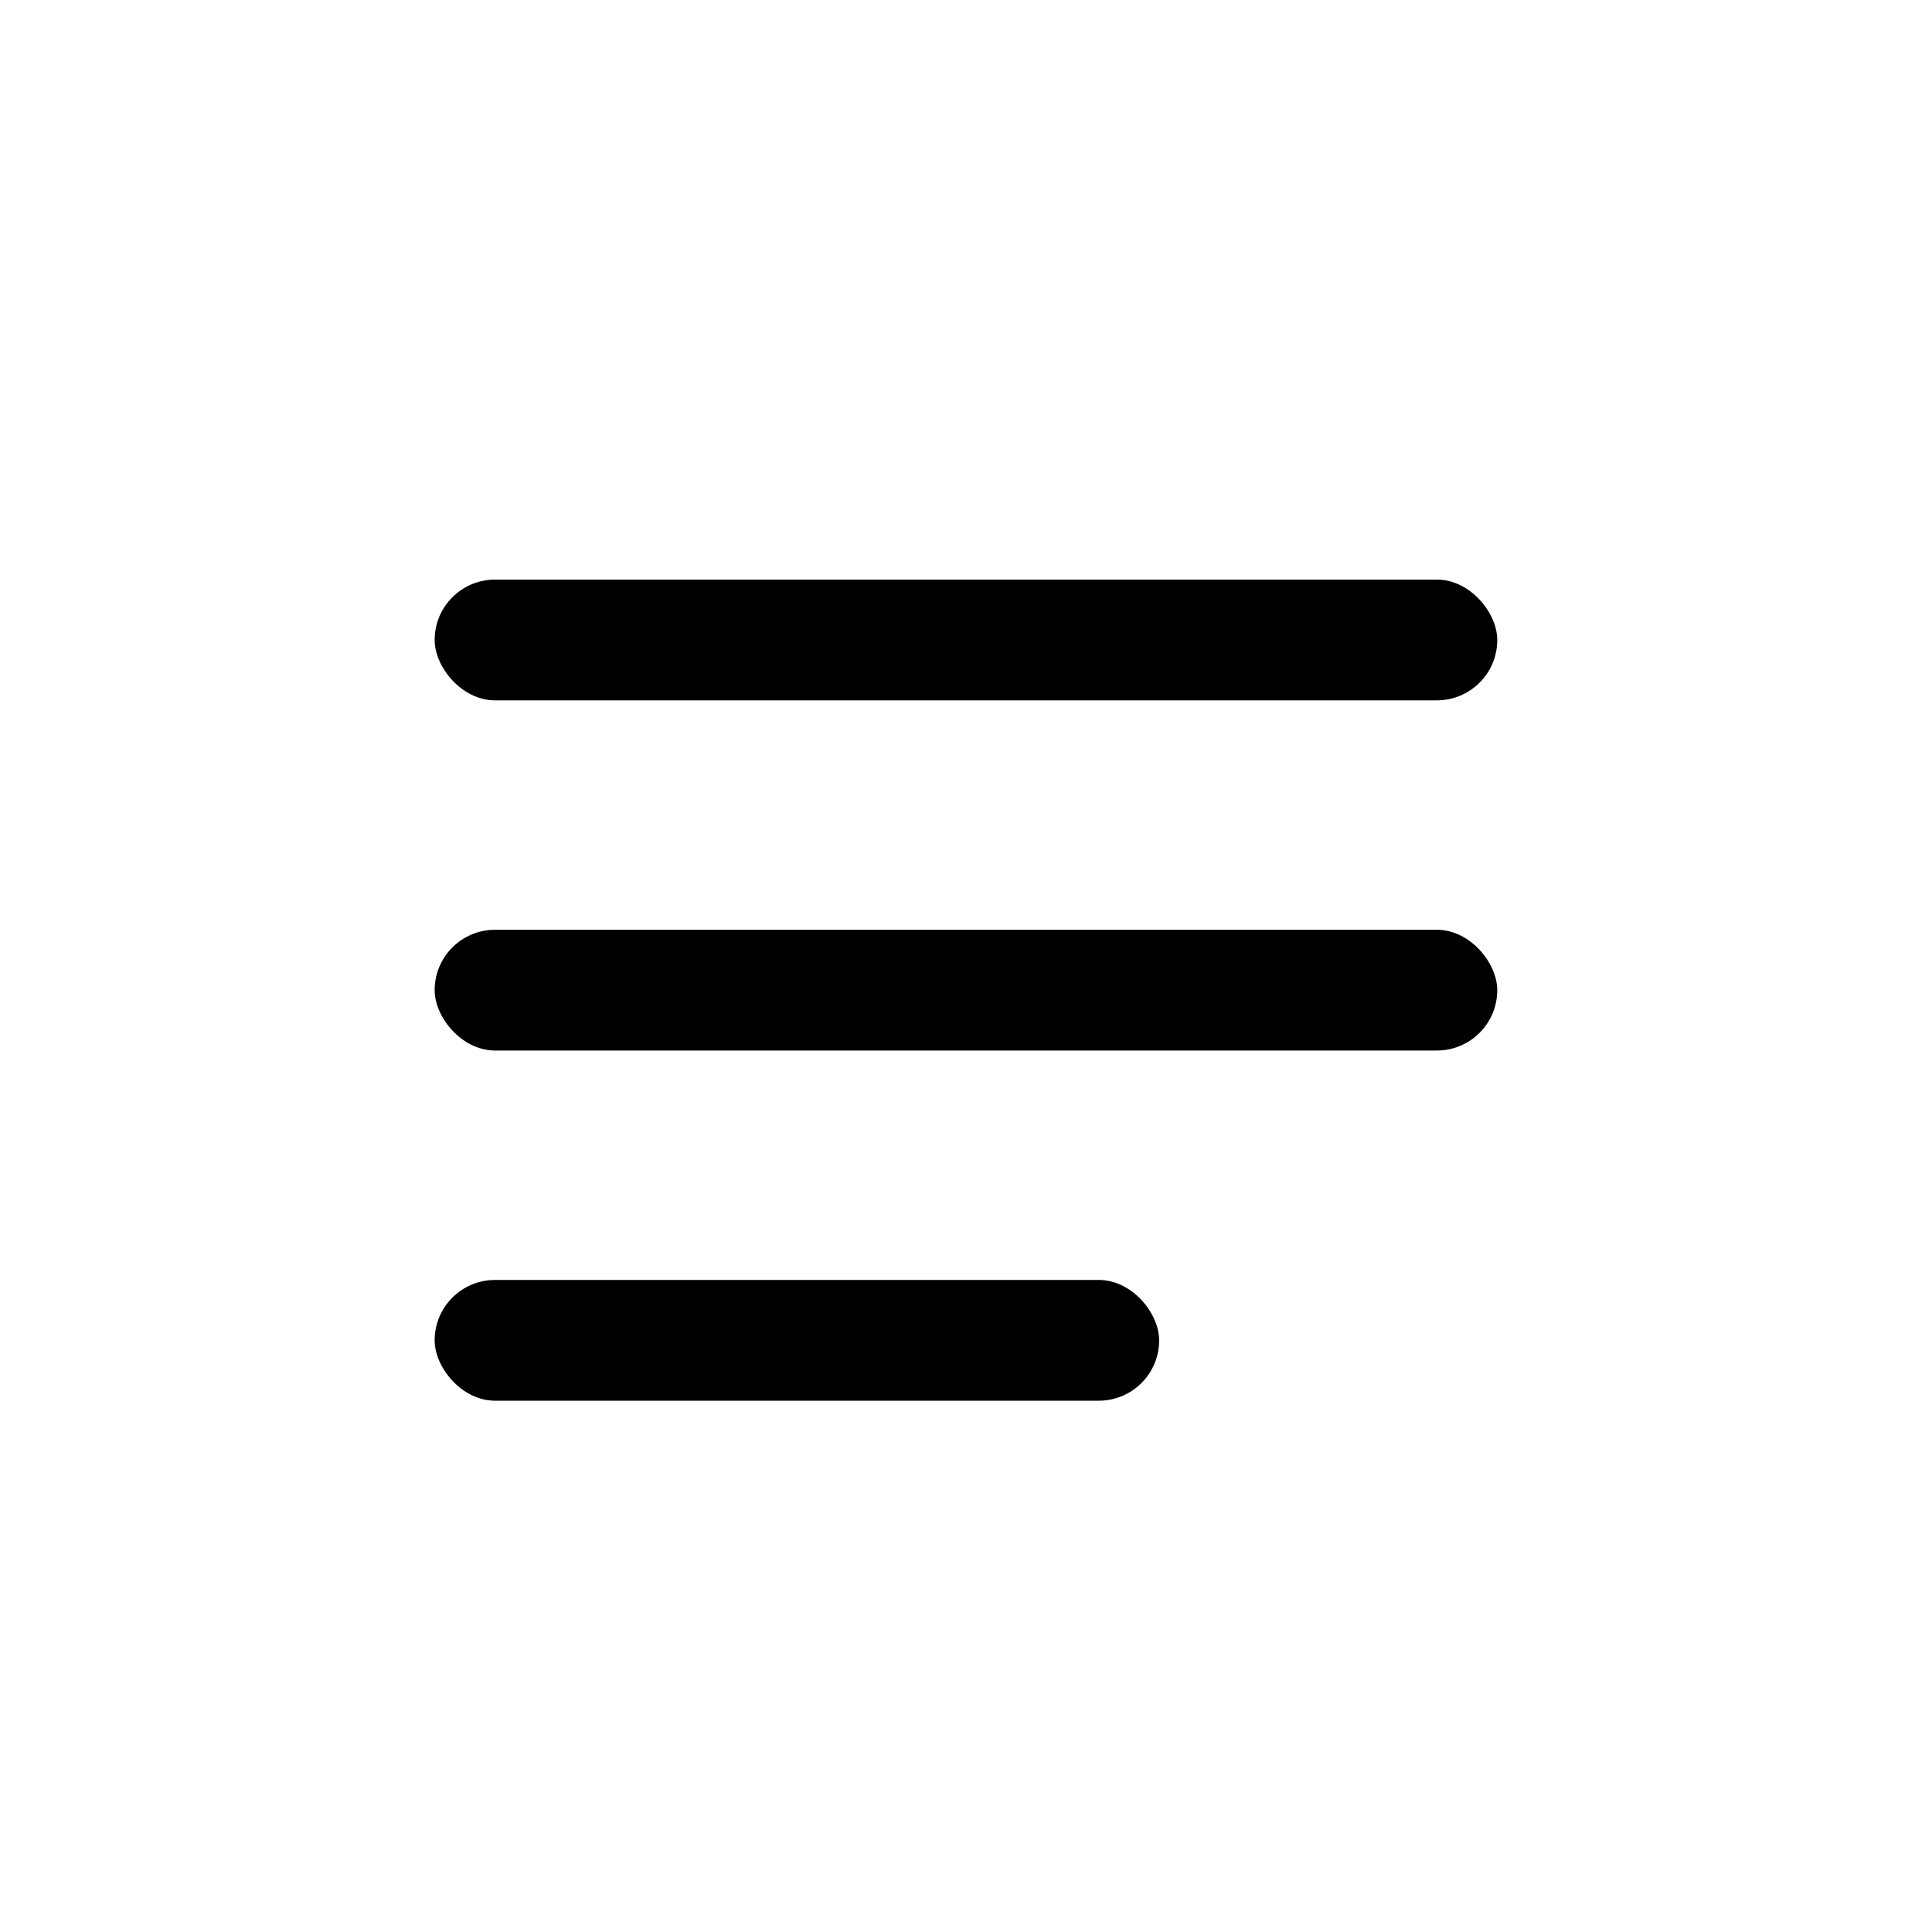
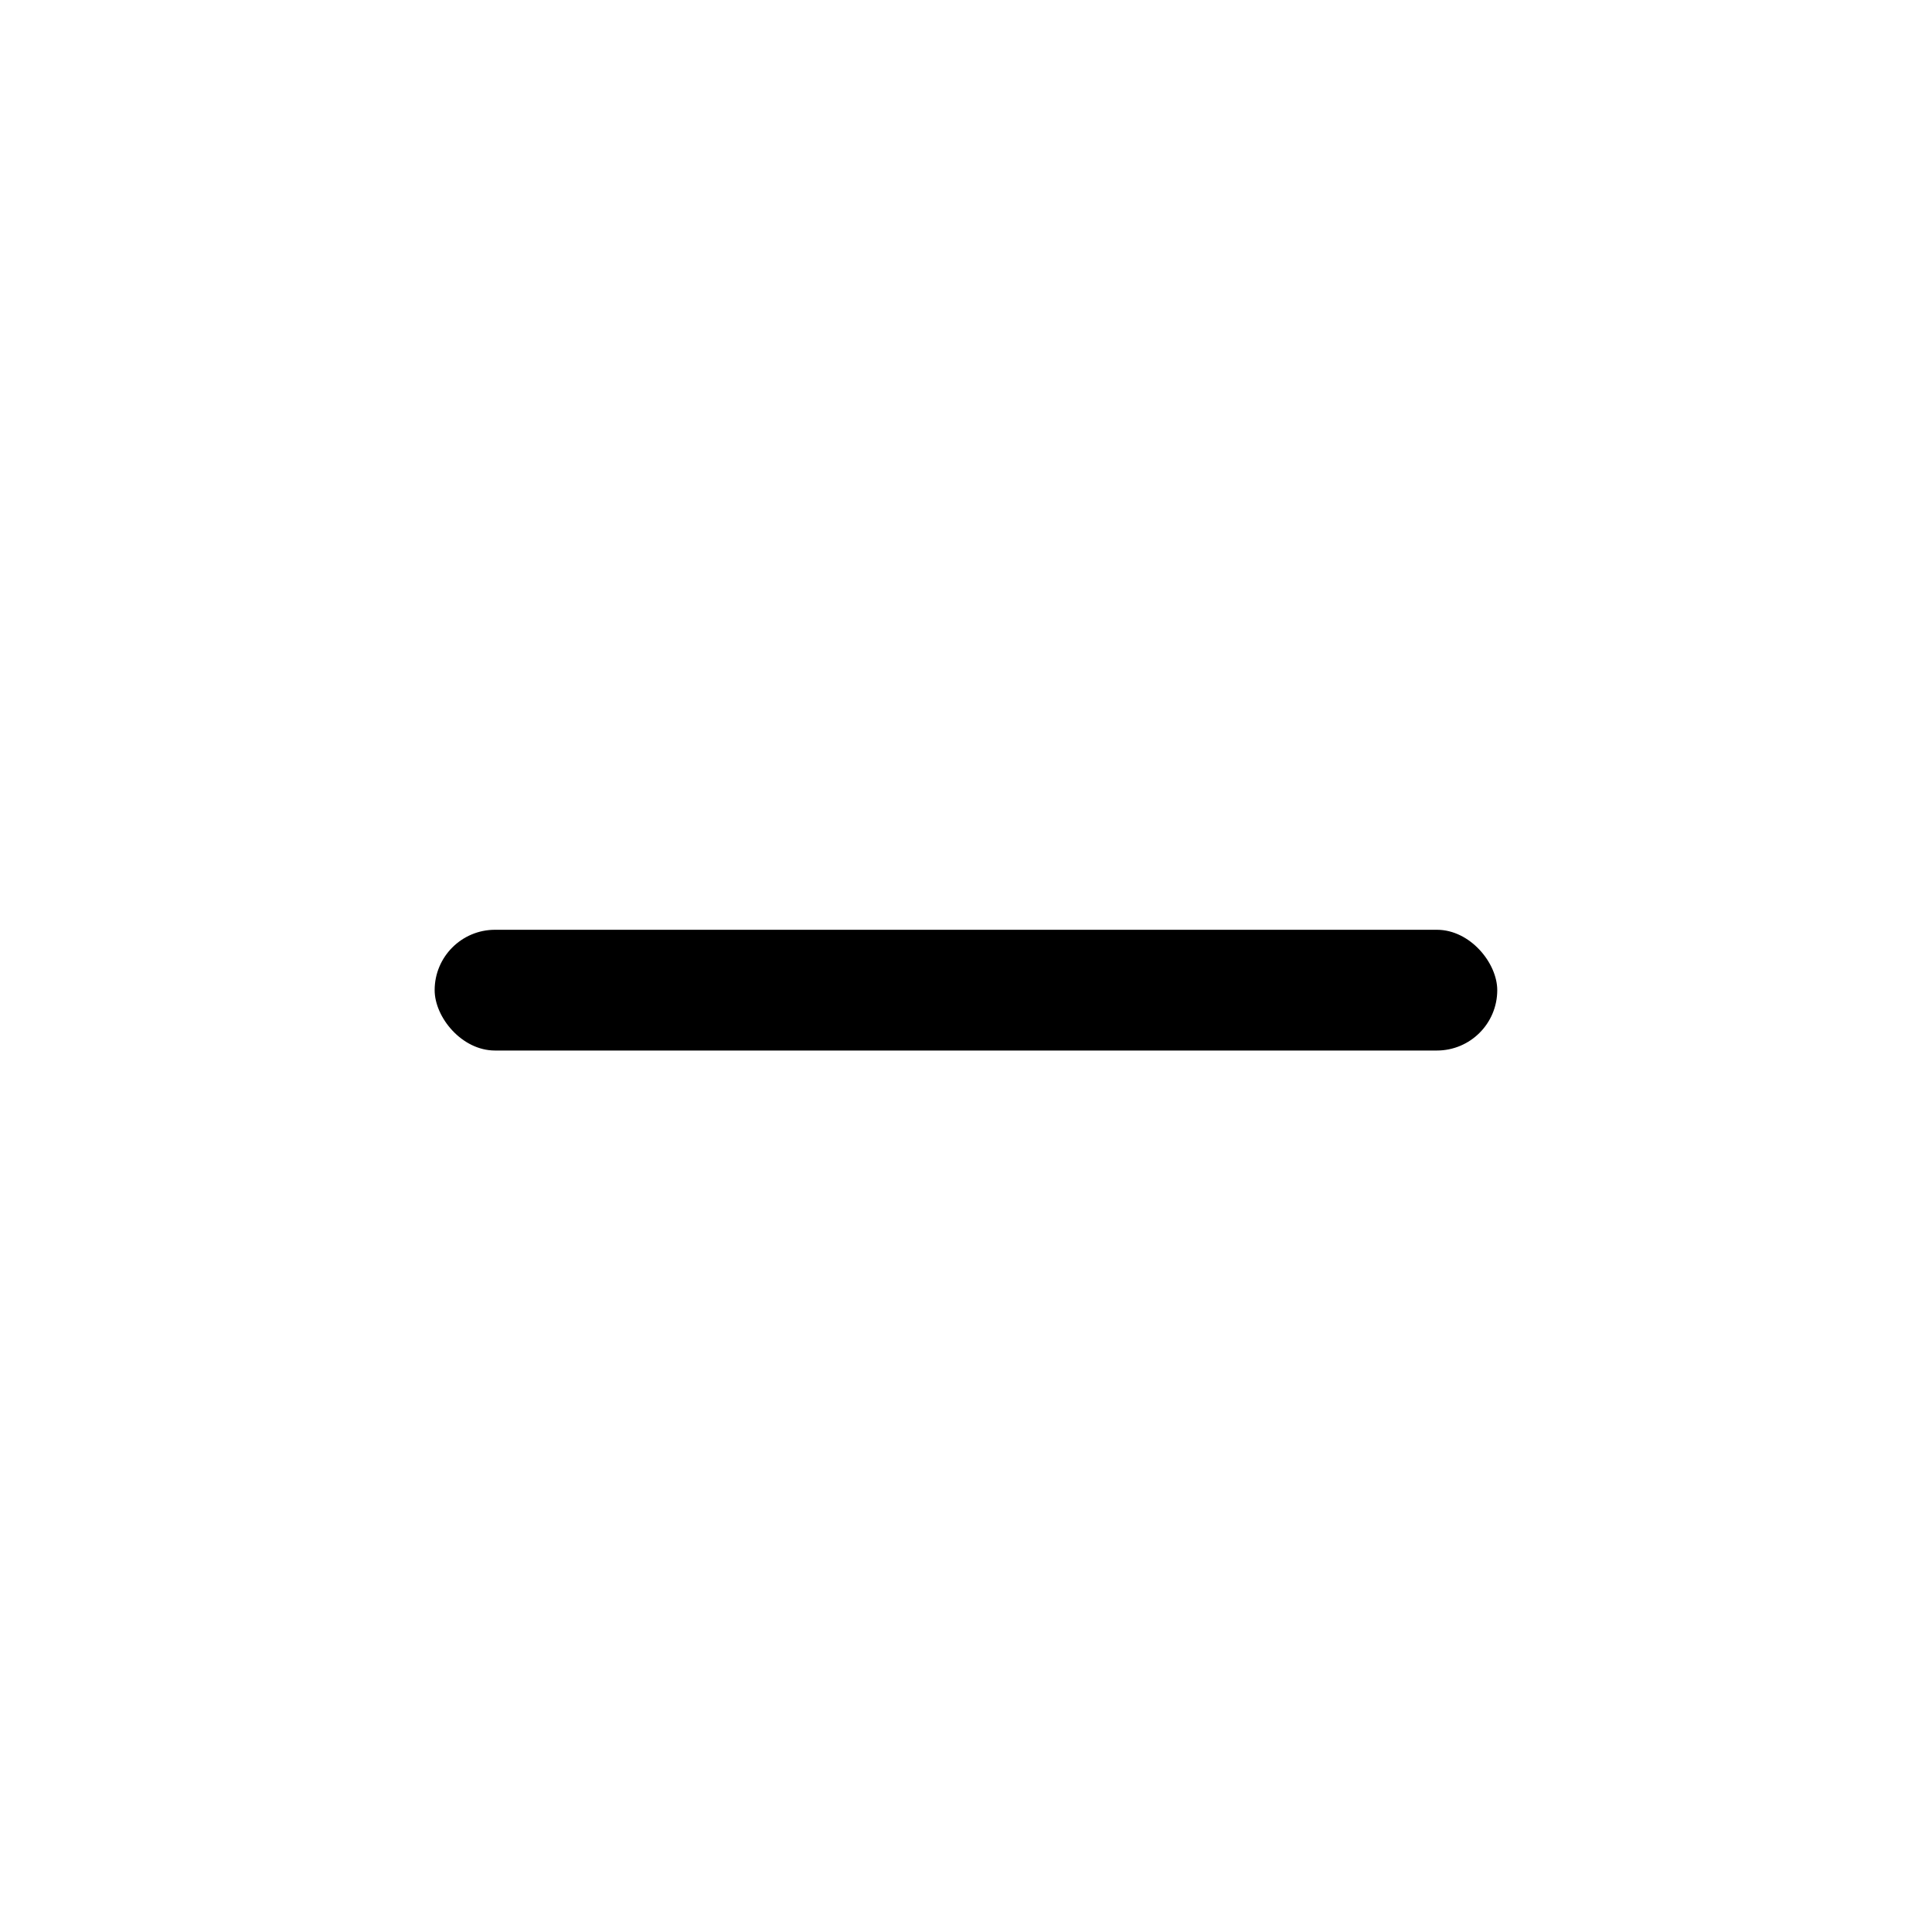
<svg xmlns="http://www.w3.org/2000/svg" width="40" height="40" viewBox="0 0 40 40">
  <g id="Icons_Icon-Menu" data-name="Icons / Icon-Menu" transform="translate(-214 -260)">
-     <rect id="Touch-Spacing" width="40" height="40" transform="translate(214 260)" opacity="0" />
    <g id="Gruppe_162113" data-name="Gruppe 162113" transform="translate(39.221 30.611)">
-       <rect id="Rechteck_147912" data-name="Rechteck 147912" width="22" height="2.5" rx="1.25" transform="translate(183.778 241.389)" />
      <rect id="Rechteck_147913" data-name="Rechteck 147913" width="22" height="2.5" rx="1.25" transform="translate(183.778 248.639)" />
-       <rect id="Rechteck_147914" data-name="Rechteck 147914" width="15" height="2.5" rx="1.25" transform="translate(183.778 255.889)" />
    </g>
  </g>
</svg>